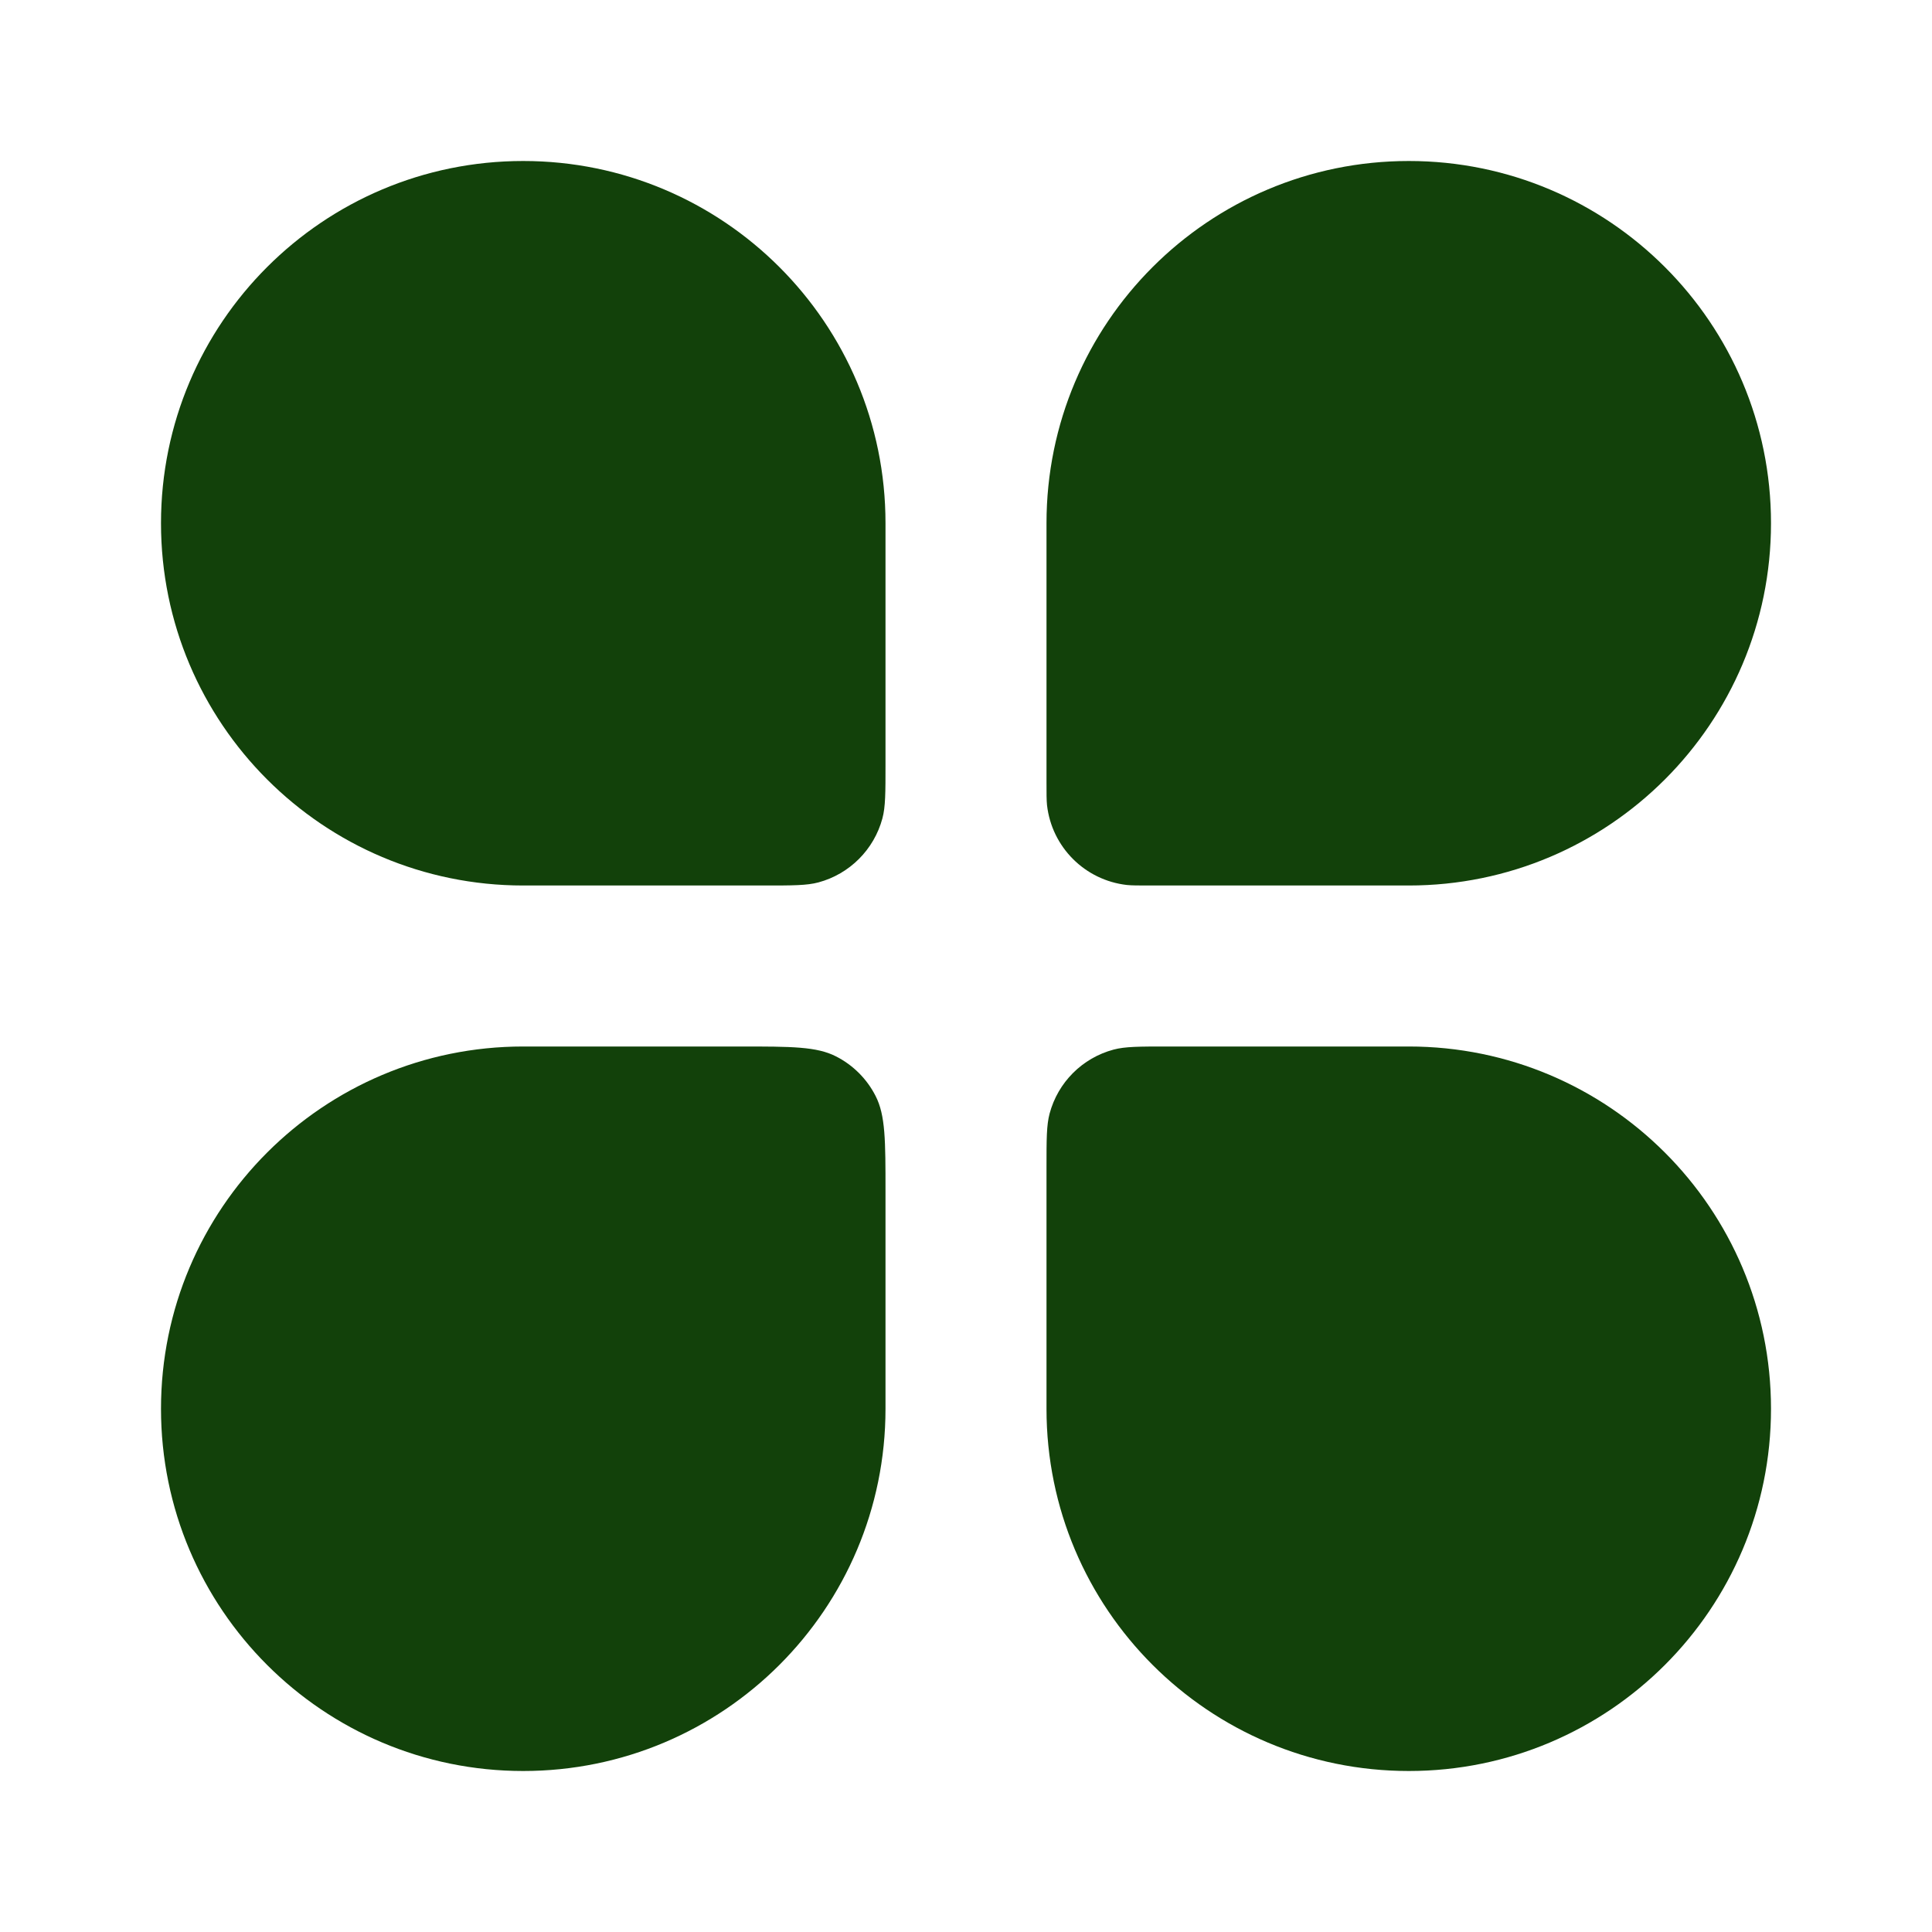
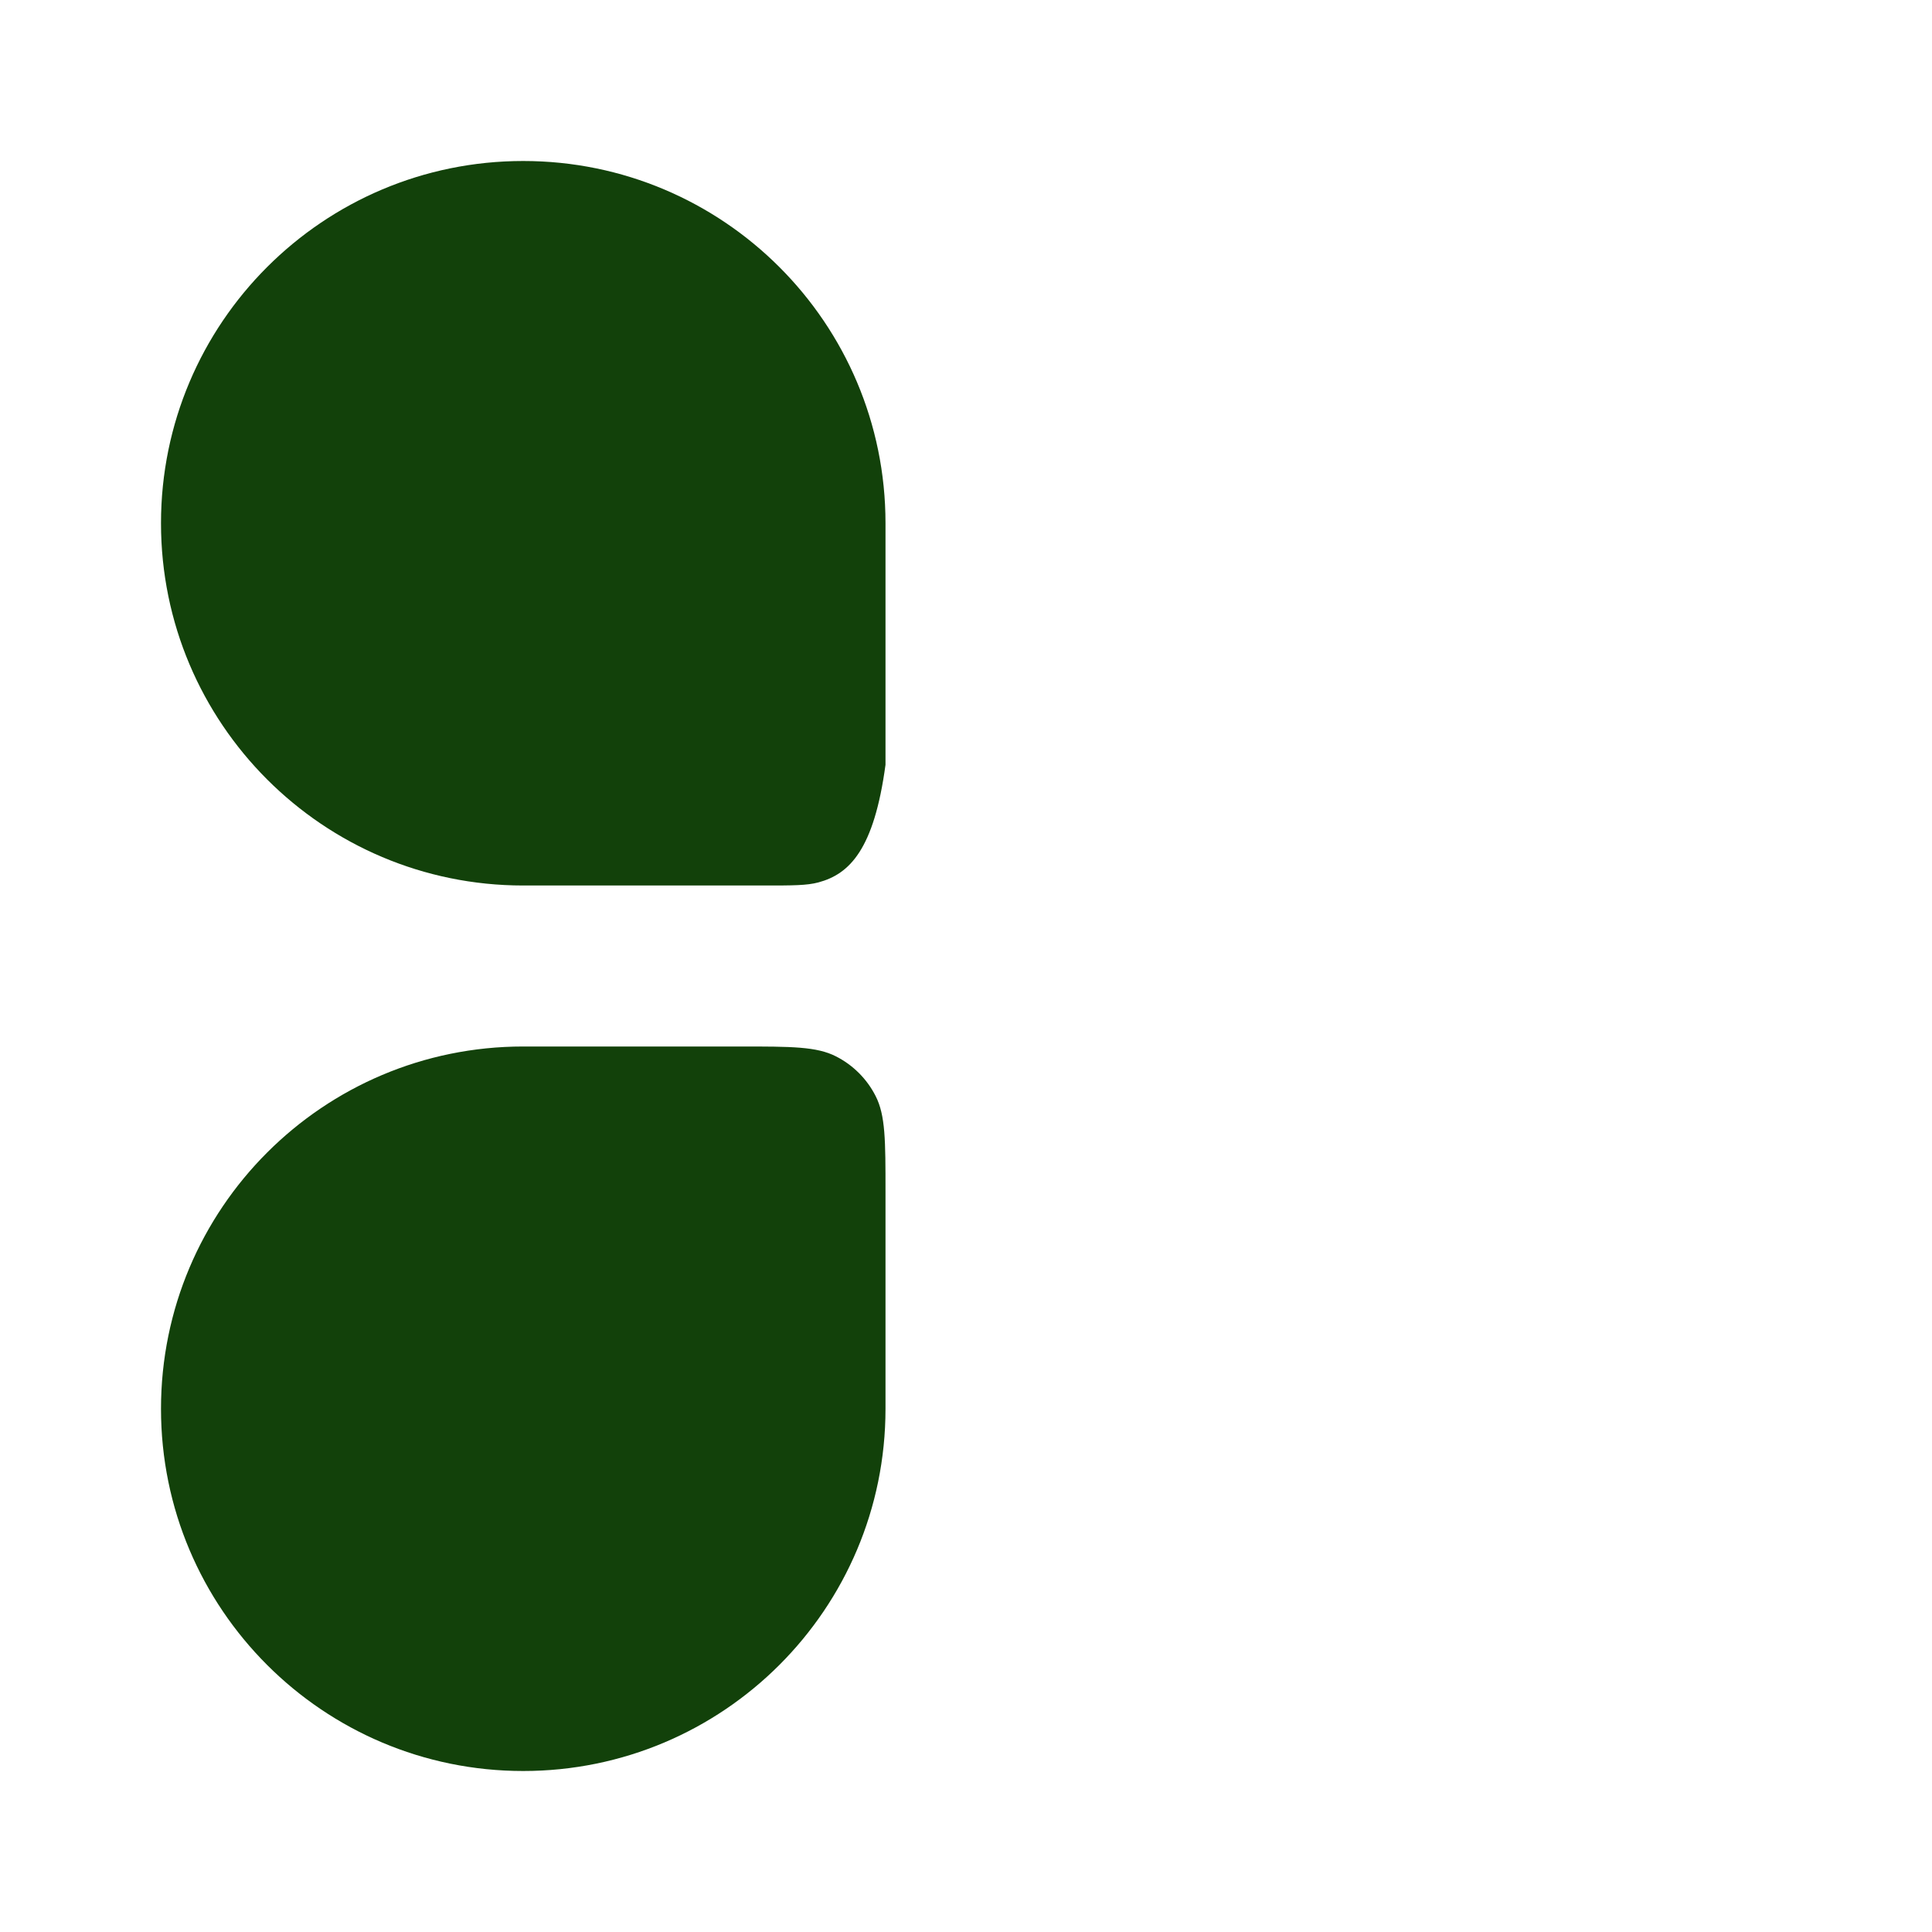
<svg xmlns="http://www.w3.org/2000/svg" width="15" height="15" viewBox="0 0 15 15" fill="none">
-   <path d="M1.25 4.062C1.25 2.509 2.509 1.25 4.062 1.25C5.616 1.25 6.875 2.509 6.875 4.062V5.938C6.875 6.155 6.875 6.264 6.851 6.354C6.786 6.596 6.596 6.786 6.354 6.851C6.264 6.875 6.155 6.875 5.938 6.875H4.062C2.509 6.875 1.25 5.616 1.25 4.062Z" fill="#12410A" />
-   <path d="M8.125 9.062C8.125 8.845 8.125 8.736 8.149 8.646C8.214 8.403 8.403 8.214 8.646 8.149C8.736 8.125 8.845 8.125 9.062 8.125H10.938C12.491 8.125 13.75 9.384 13.75 10.938C13.75 12.491 12.491 13.75 10.938 13.75C9.384 13.75 8.125 12.491 8.125 10.938V9.062Z" fill="#12410A" />
+   <path d="M1.25 4.062C1.25 2.509 2.509 1.25 4.062 1.25C5.616 1.25 6.875 2.509 6.875 4.062V5.938C6.786 6.596 6.596 6.786 6.354 6.851C6.264 6.875 6.155 6.875 5.938 6.875H4.062C2.509 6.875 1.25 5.616 1.25 4.062Z" fill="#12410A" />
  <path d="M1.25 10.938C1.25 9.384 2.509 8.125 4.062 8.125H5.75C6.144 8.125 6.341 8.125 6.491 8.202C6.623 8.269 6.731 8.377 6.798 8.509C6.875 8.659 6.875 8.856 6.875 9.25V10.938C6.875 12.491 5.616 13.75 4.062 13.75C2.509 13.75 1.25 12.491 1.25 10.938Z" fill="#12410A" />
-   <path d="M8.125 4.062C8.125 2.509 9.384 1.25 10.938 1.25C12.491 1.25 13.75 2.509 13.75 4.062C13.75 5.616 12.491 6.875 10.938 6.875H8.929C8.835 6.875 8.789 6.875 8.749 6.871C8.423 6.834 8.166 6.577 8.129 6.251C8.125 6.211 8.125 6.165 8.125 6.071V4.062Z" fill="#12410A" />
</svg>